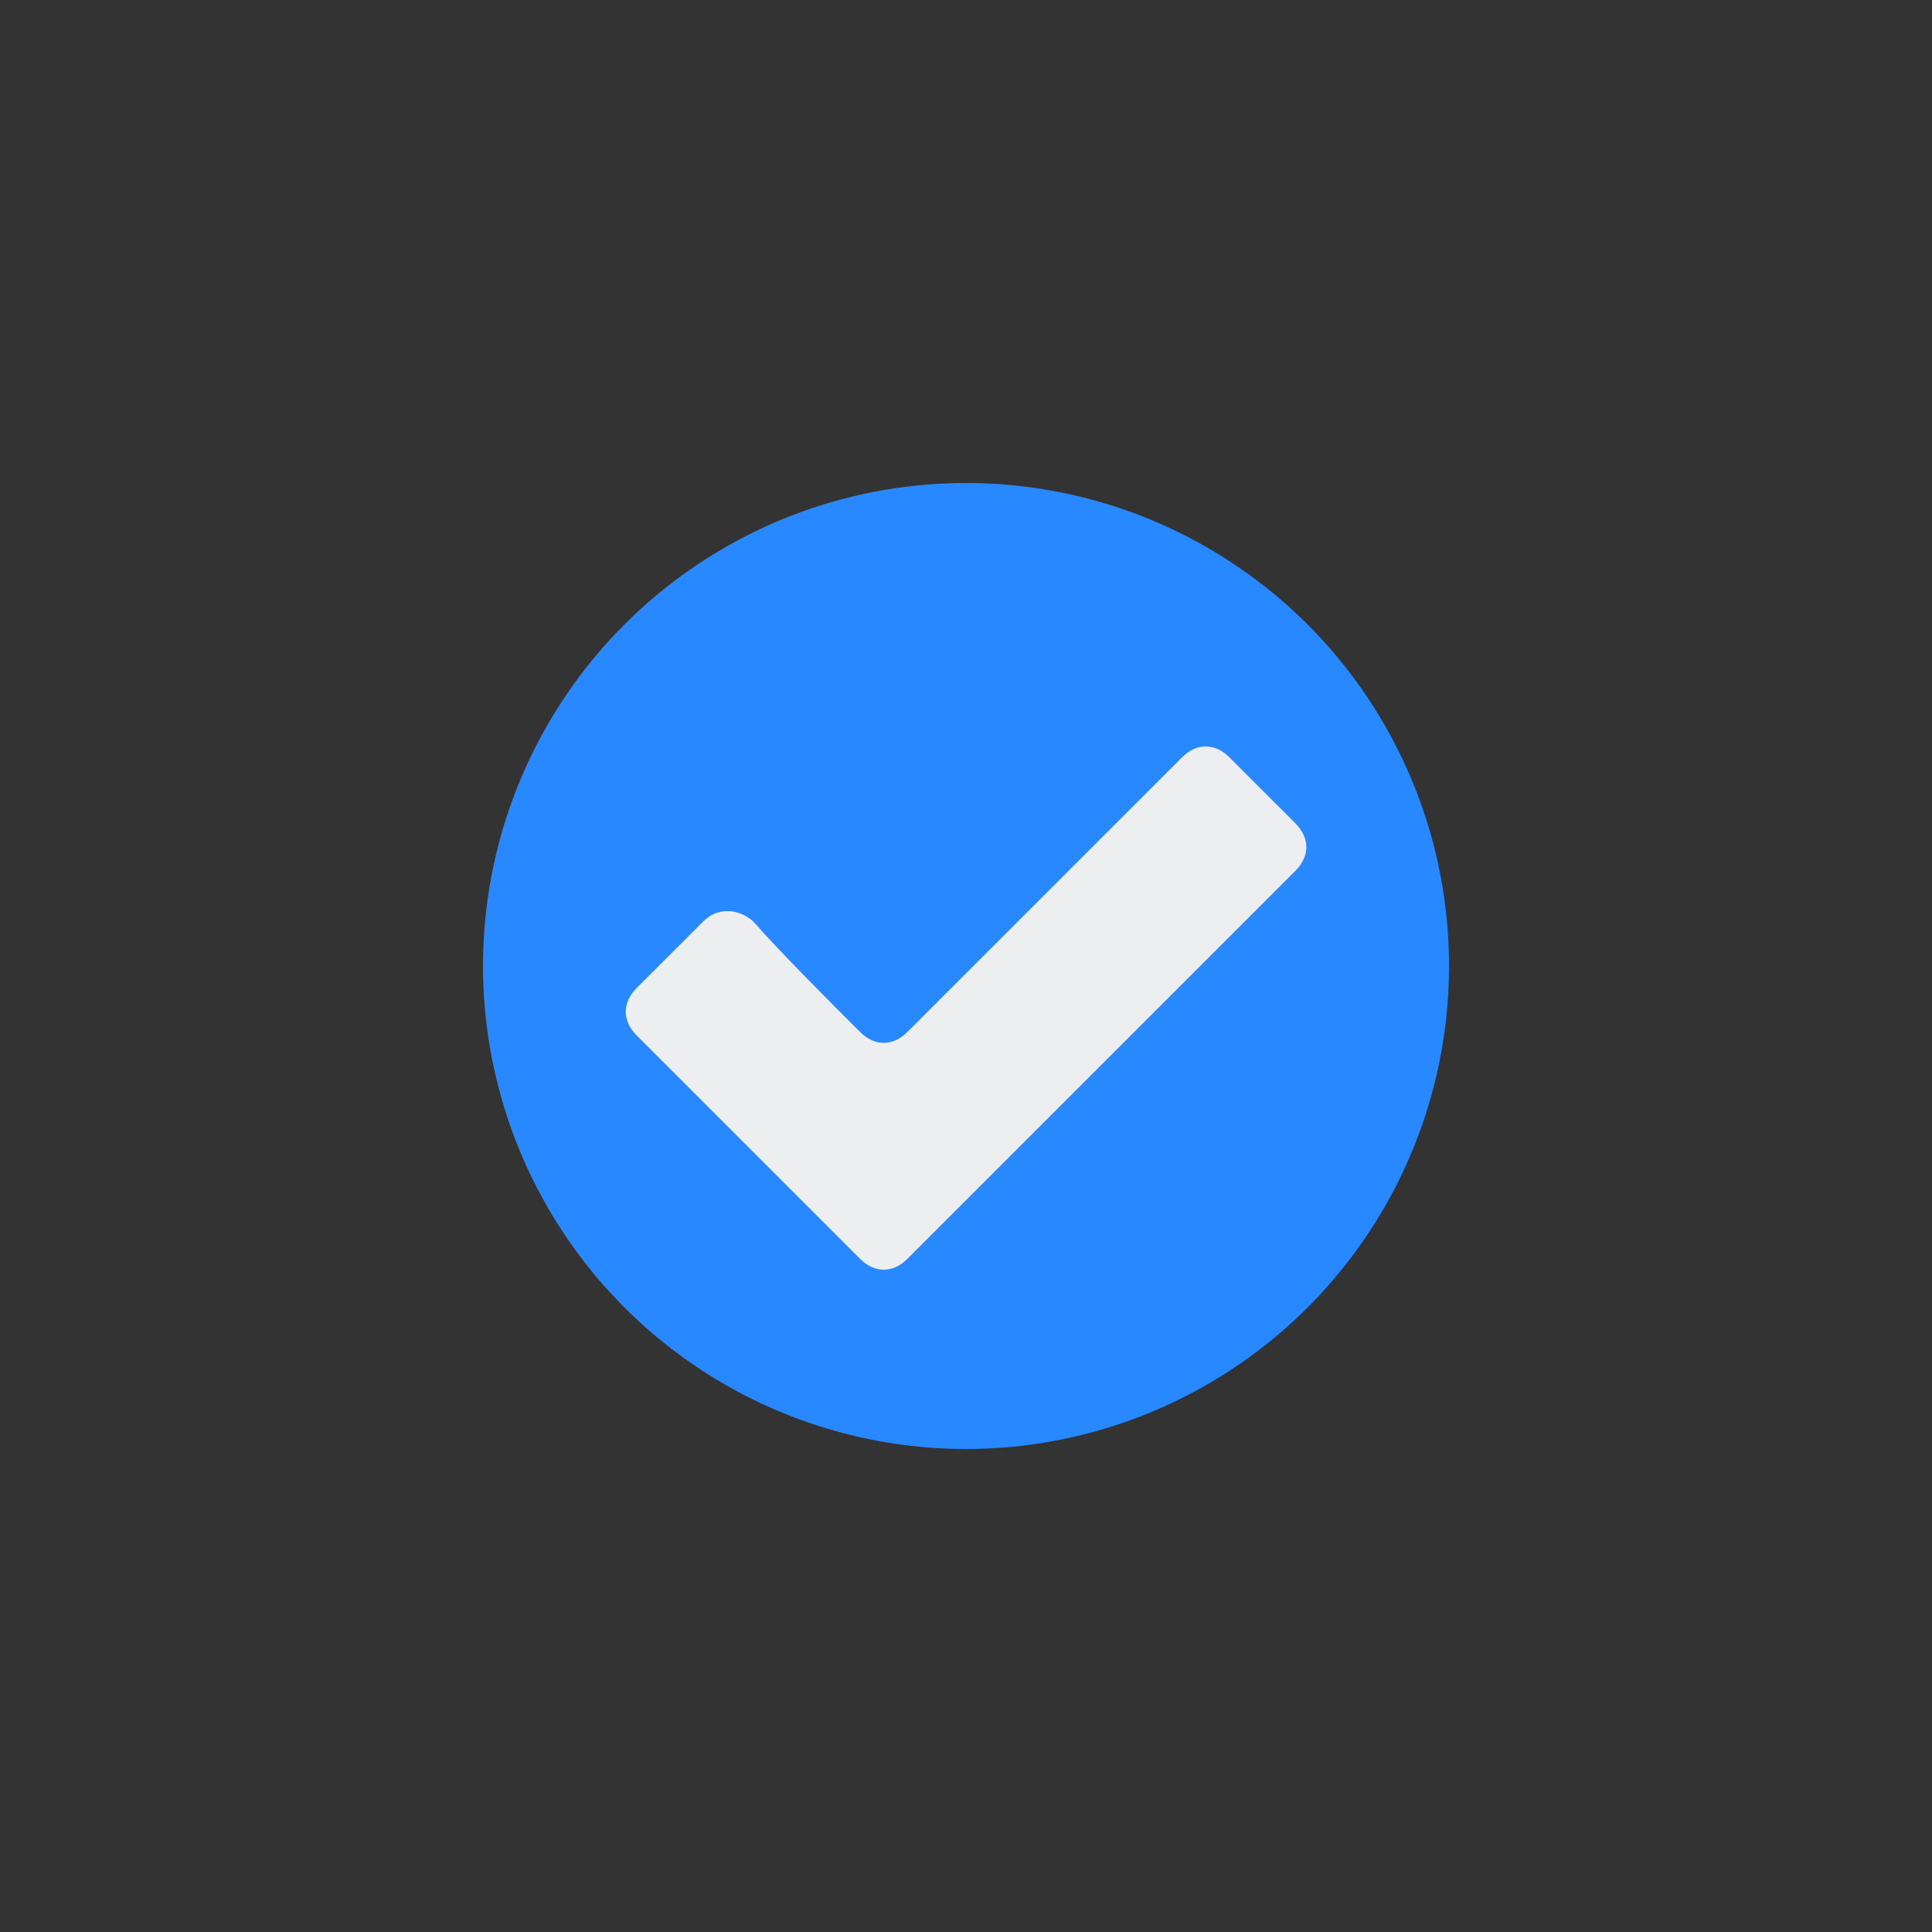
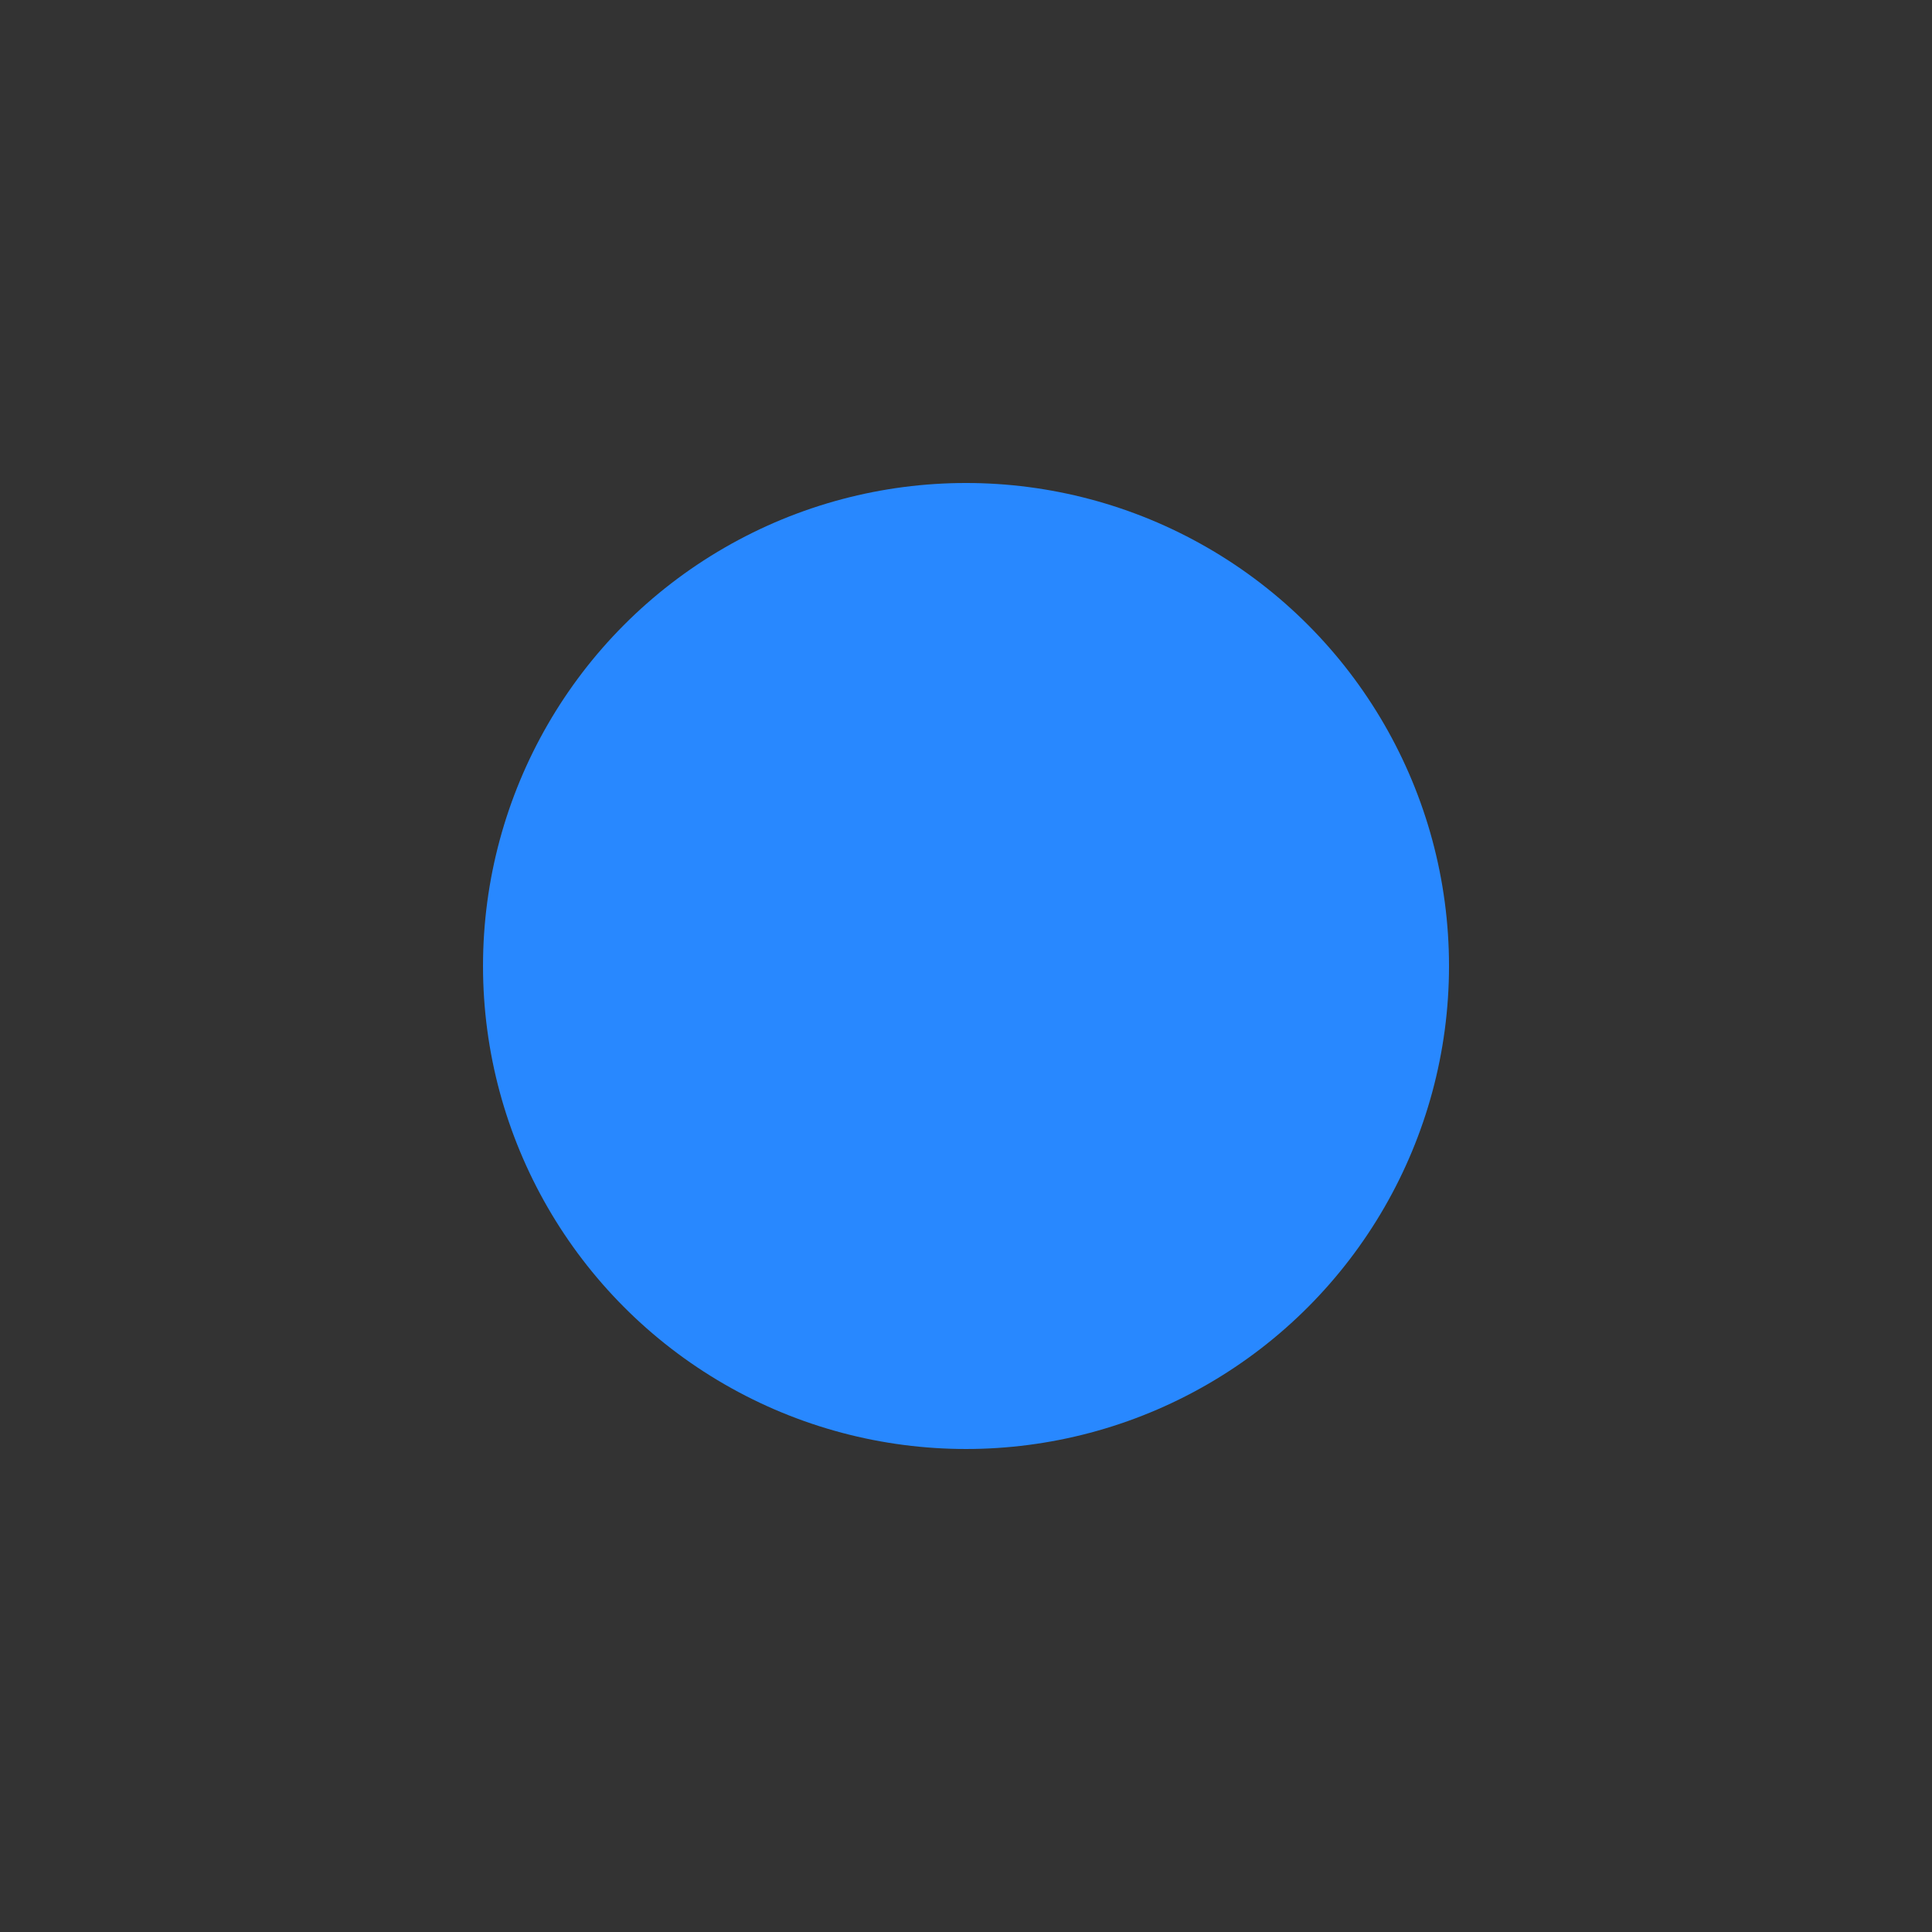
<svg xmlns="http://www.w3.org/2000/svg" version="1.1" id="Layer_1" x="0px" y="0px" width="400px" height="400px" viewBox="0 0 400 400" enable-background="new 0 0 400 400" xml:space="preserve">
  <rect x="0" y="0" width="400" height="400" fill="#333333" stroke="none" />
  <g transform="translate(368.0 201.0) rotate(0.0 37.0 37.0) scale(2.803 2.803)">
    <circle fill="#2888FF" cx="-59.935" cy="-0.357" r="35.676" />
-     <path fill="#EDEEF0" d="M-67.772,4.508c1.081,1.082,2.433,1.082,3.513,0l20.271-20.271c1.081-1.082,2.433-1.082,3.514,0   l4.865,4.866c1.081,1.082,1.081,2.431,0,3.513l-28.649,28.649c-1.081,1.081-2.433,1.081-3.513,0L-84.257,4.778   c-1.081-1.081-1.081-2.433,0-3.515l4.864-4.864c0.54-0.54,1.082-0.812,1.893-0.812c0.54,0,1.352,0.271,1.892,0.812   C-73.717-1.438-69.934,2.345-67.772,4.508z" />
  </g>
</svg>